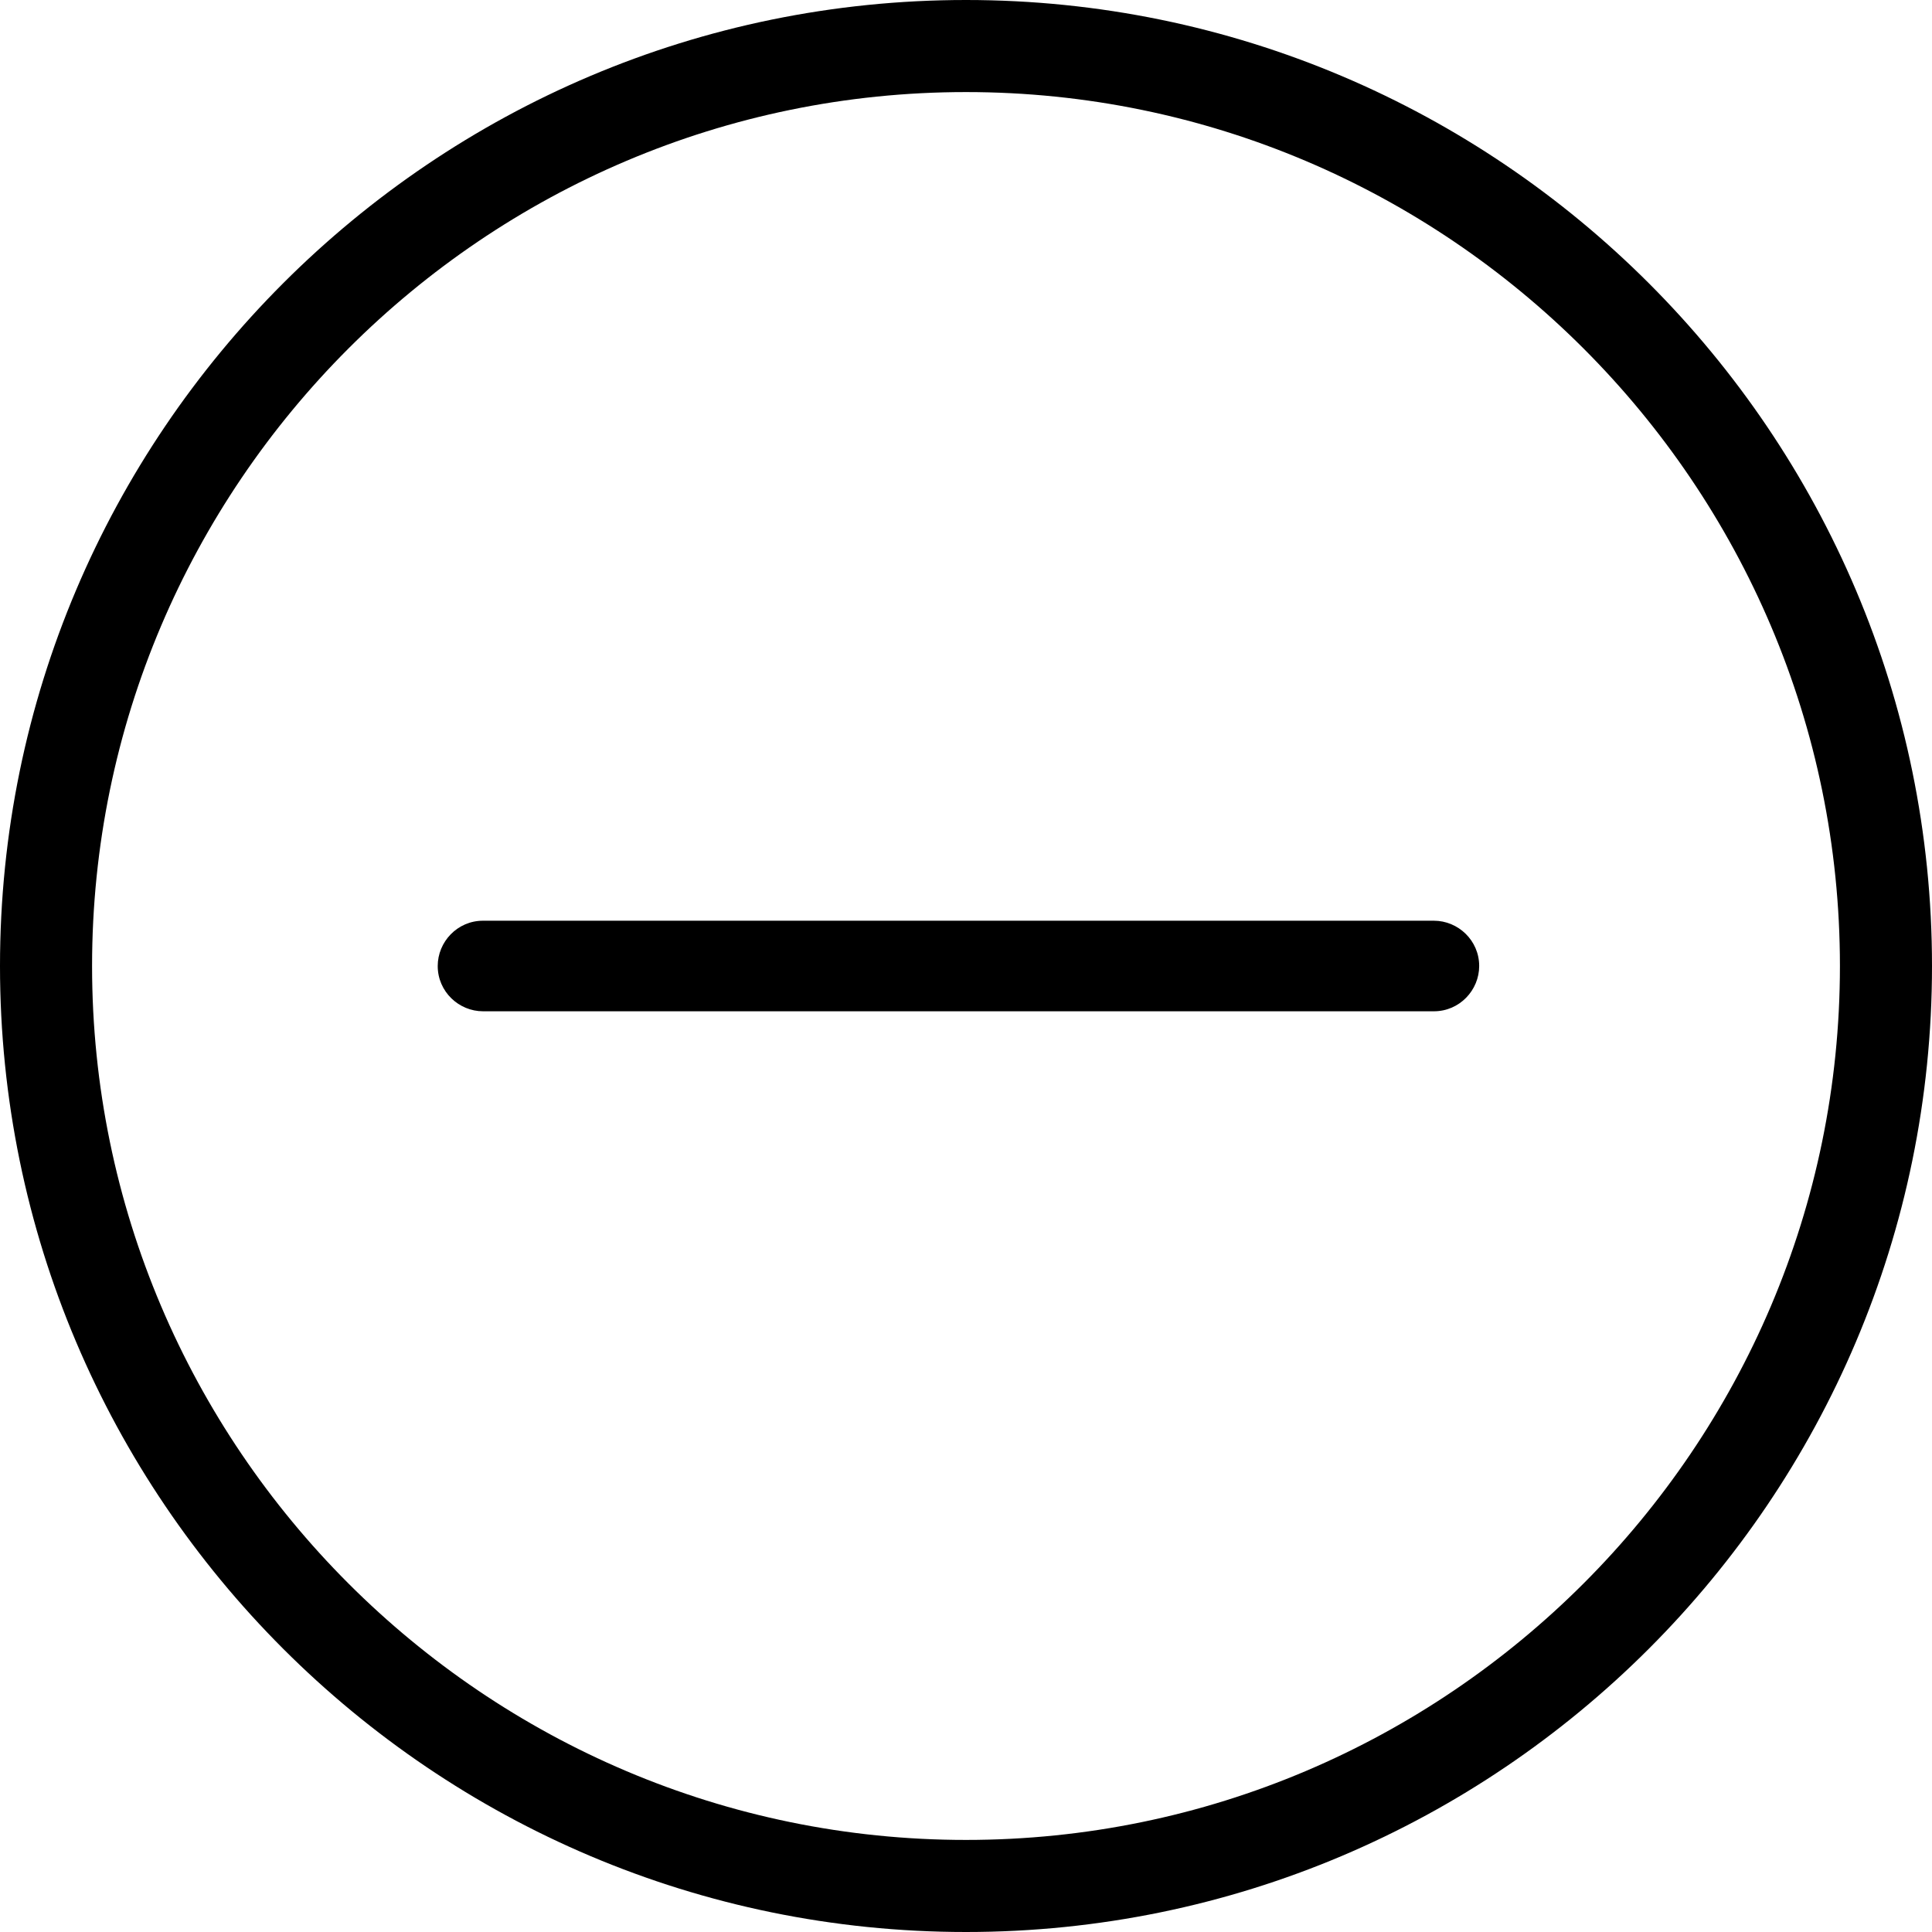
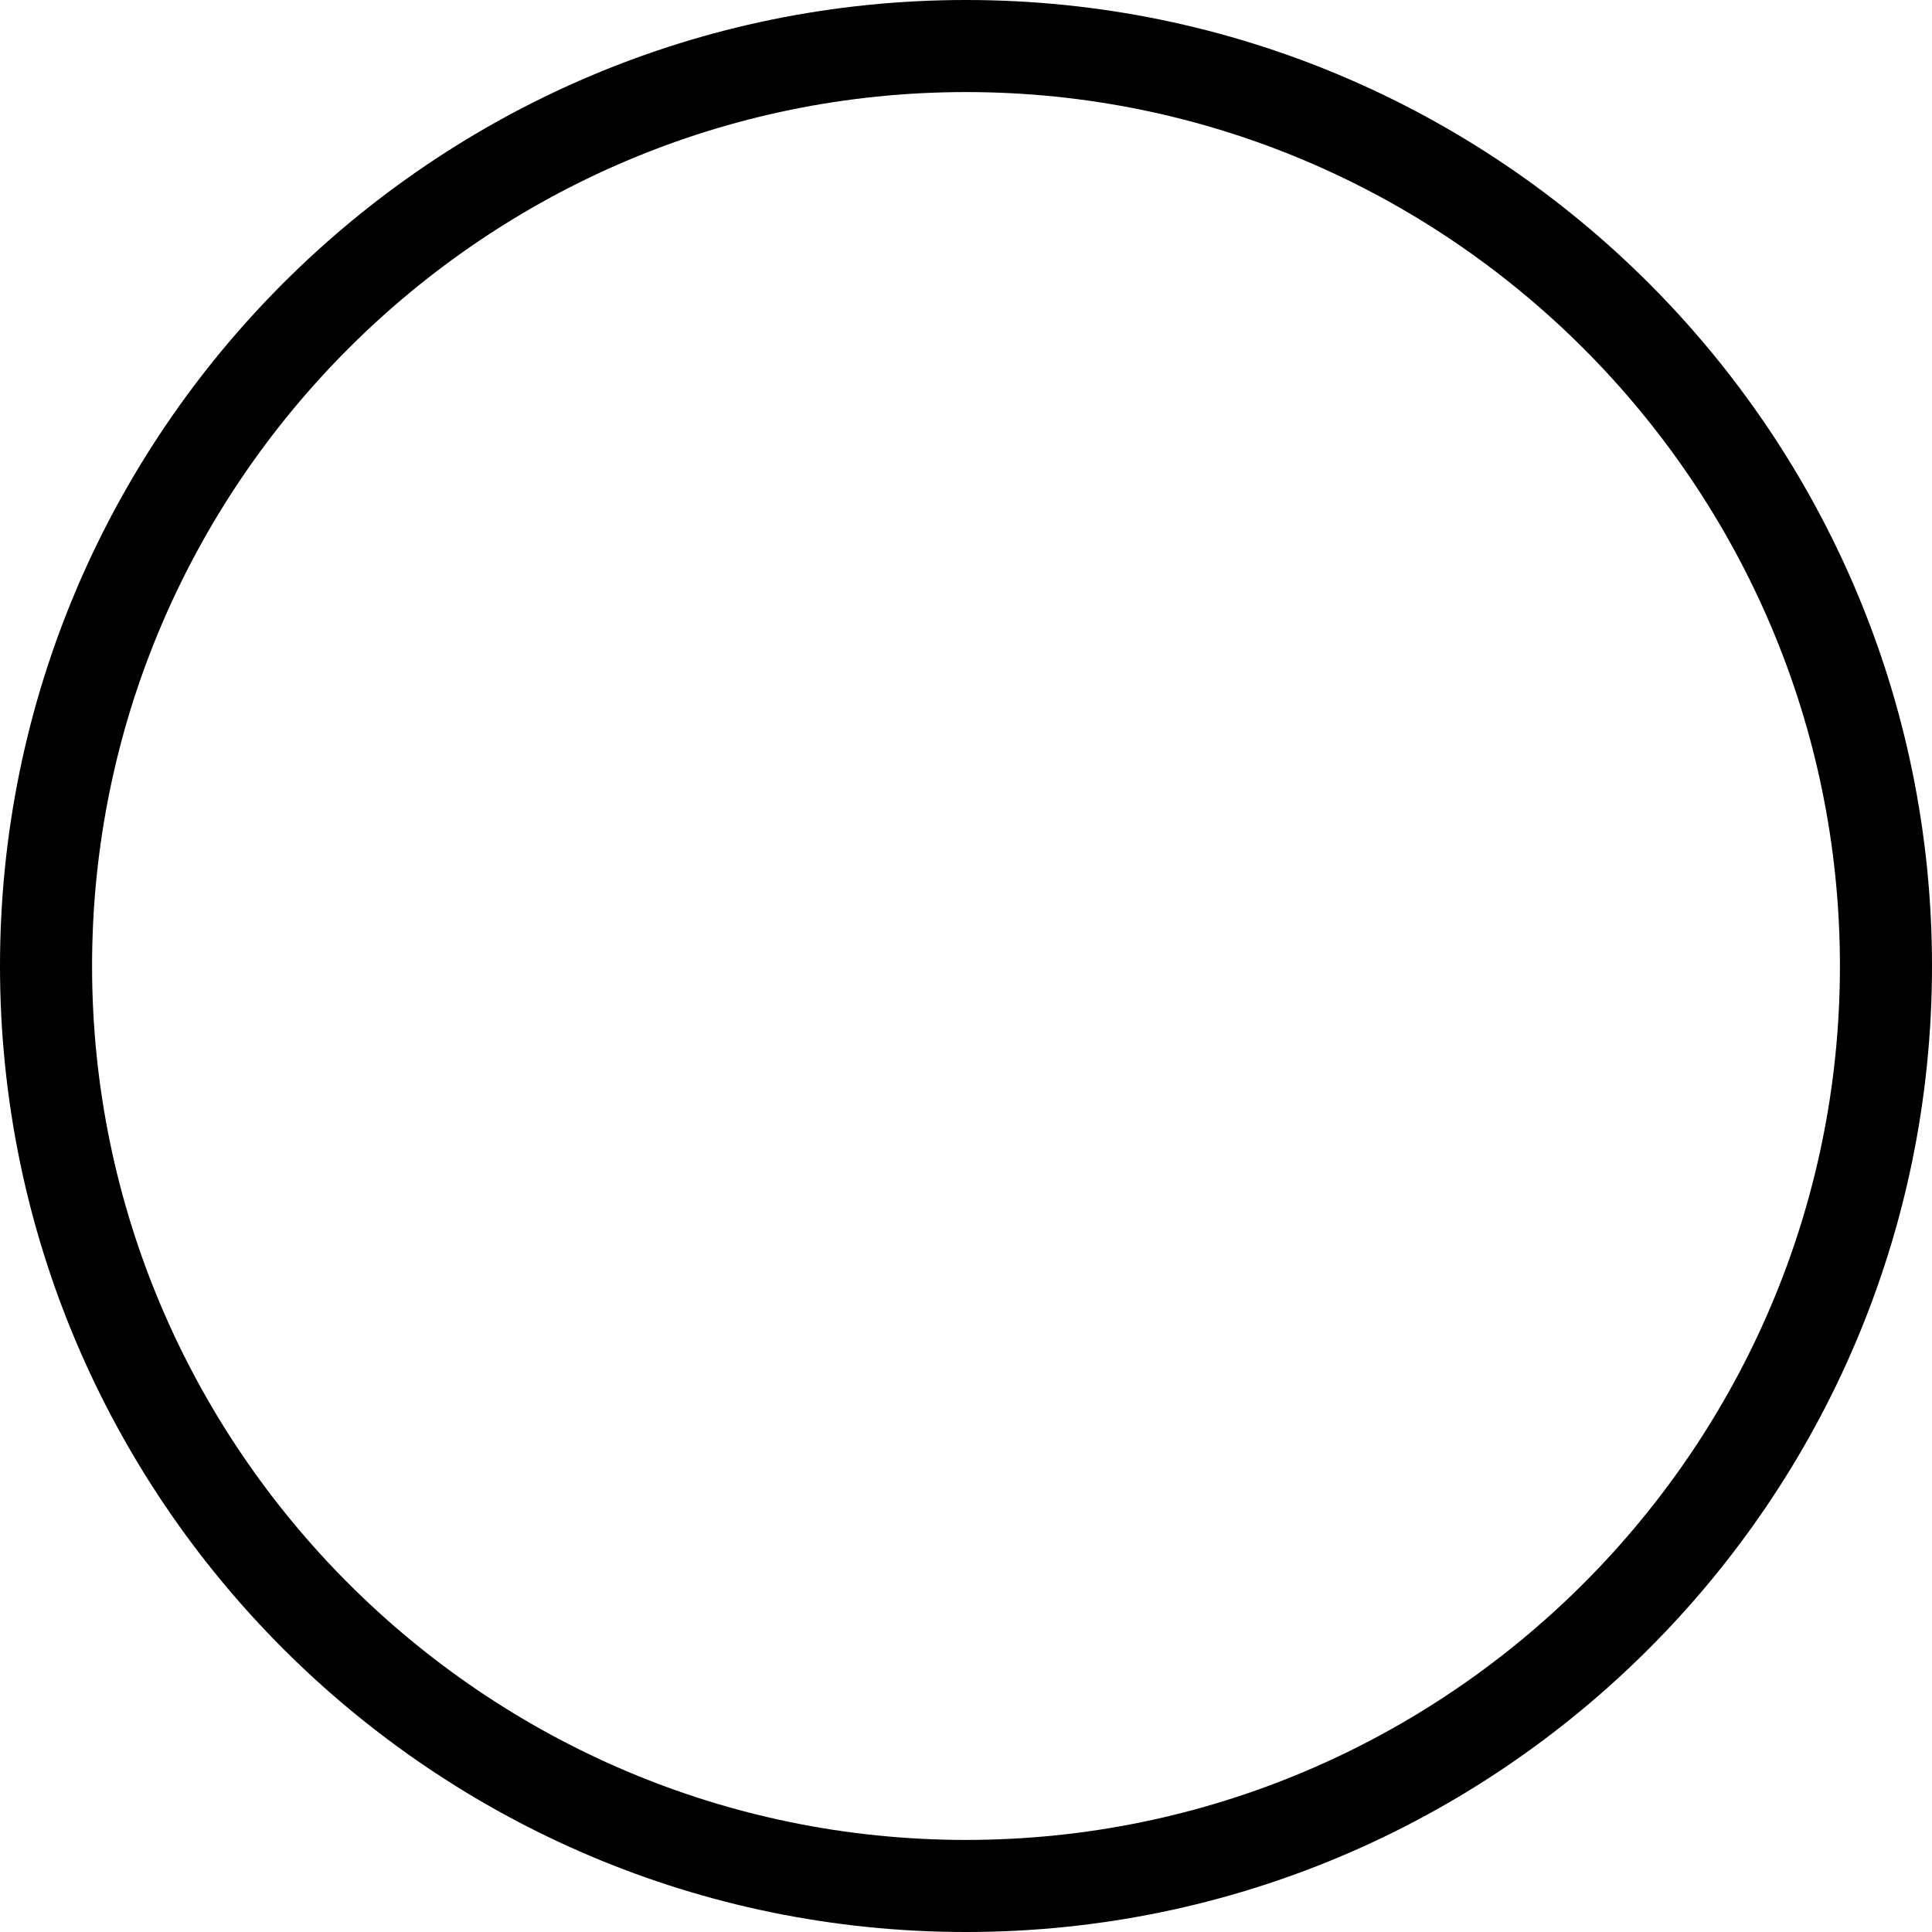
<svg xmlns="http://www.w3.org/2000/svg" version="1.1" width="512" height="512" viewBox="0 0 512 512">
  <g id="icomoon-ignore">
</g>
  <path d="M256 0c-141.2 0-256 114.8-256 256s114.8 256 256 256 256-114.8 256-256c0-141.2-114.8-256-256-256zM256 487.6c-127.6 0-231.6-104-231.6-231.6s104-231.6 231.6-231.6c127.6 0 231.6 104 231.6 231.6s-104 231.6-231.6 231.6z" />
-   <path d="M380 244h-252c-6.8 0-12 5.6-12 12 0 6.8 5.6 12 12 12h252c6.8 0 12-5.6 12-12 0-6.8-5.6-12-12-12z" />
</svg>